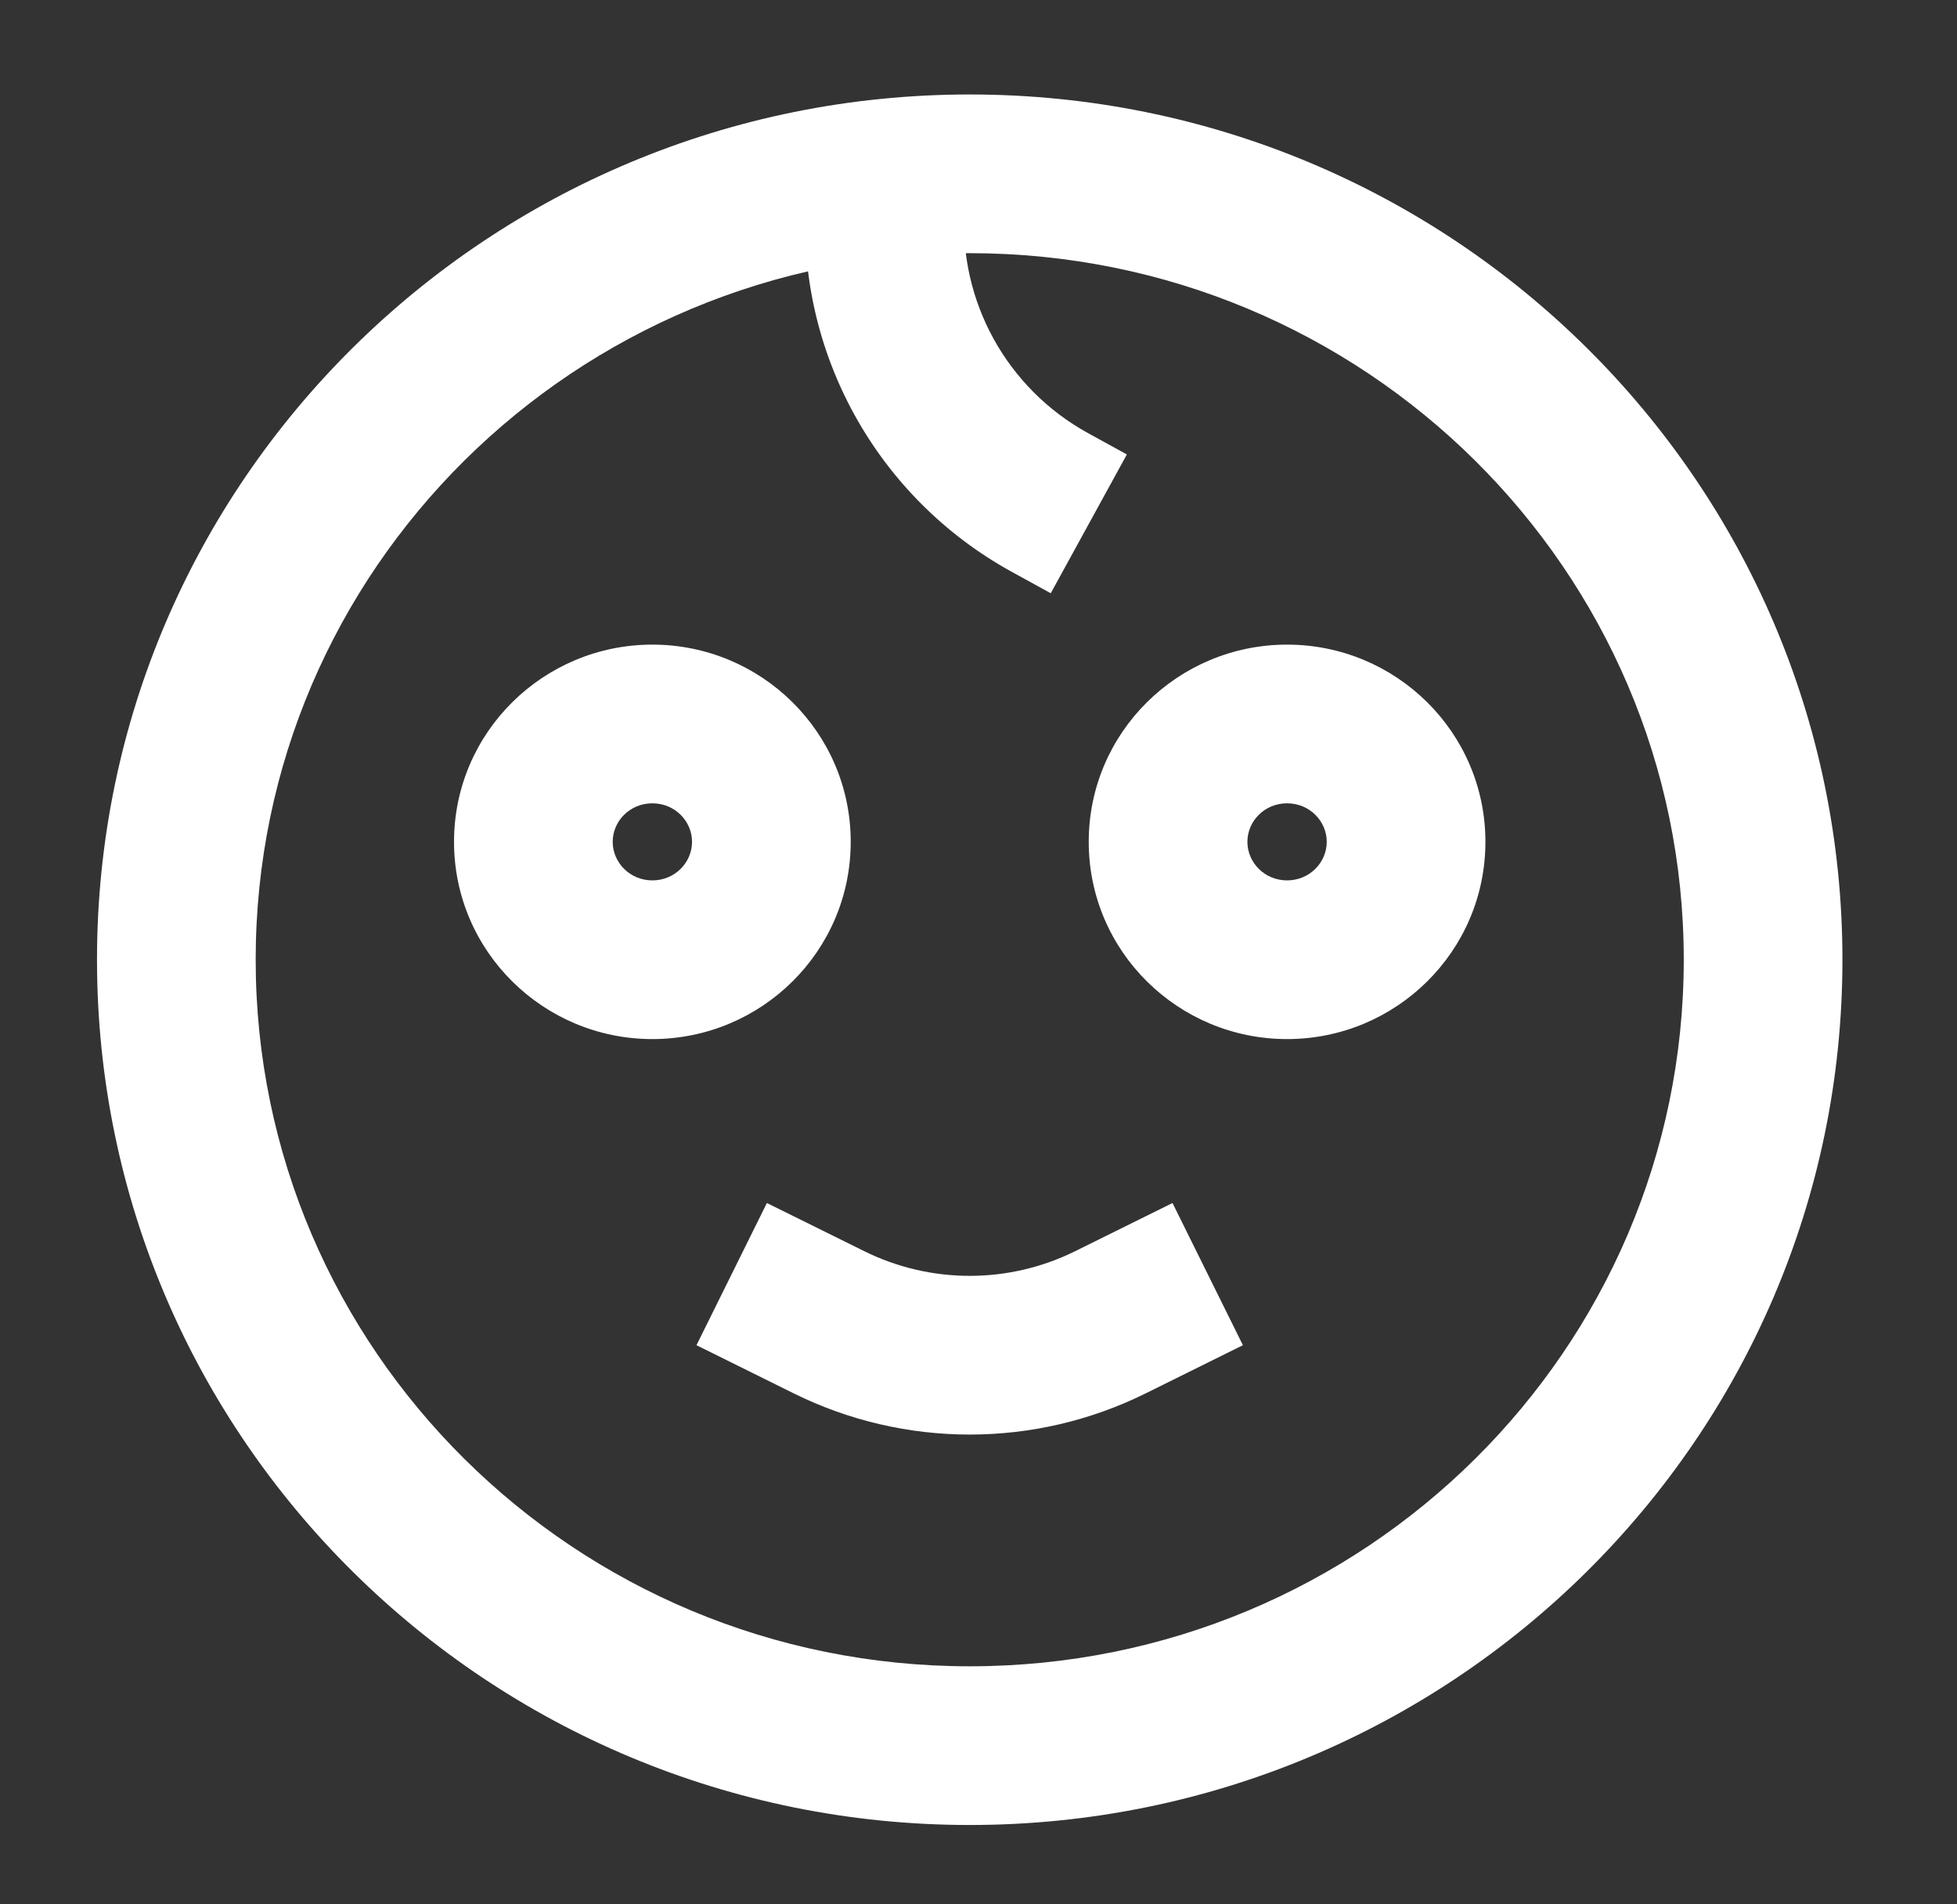
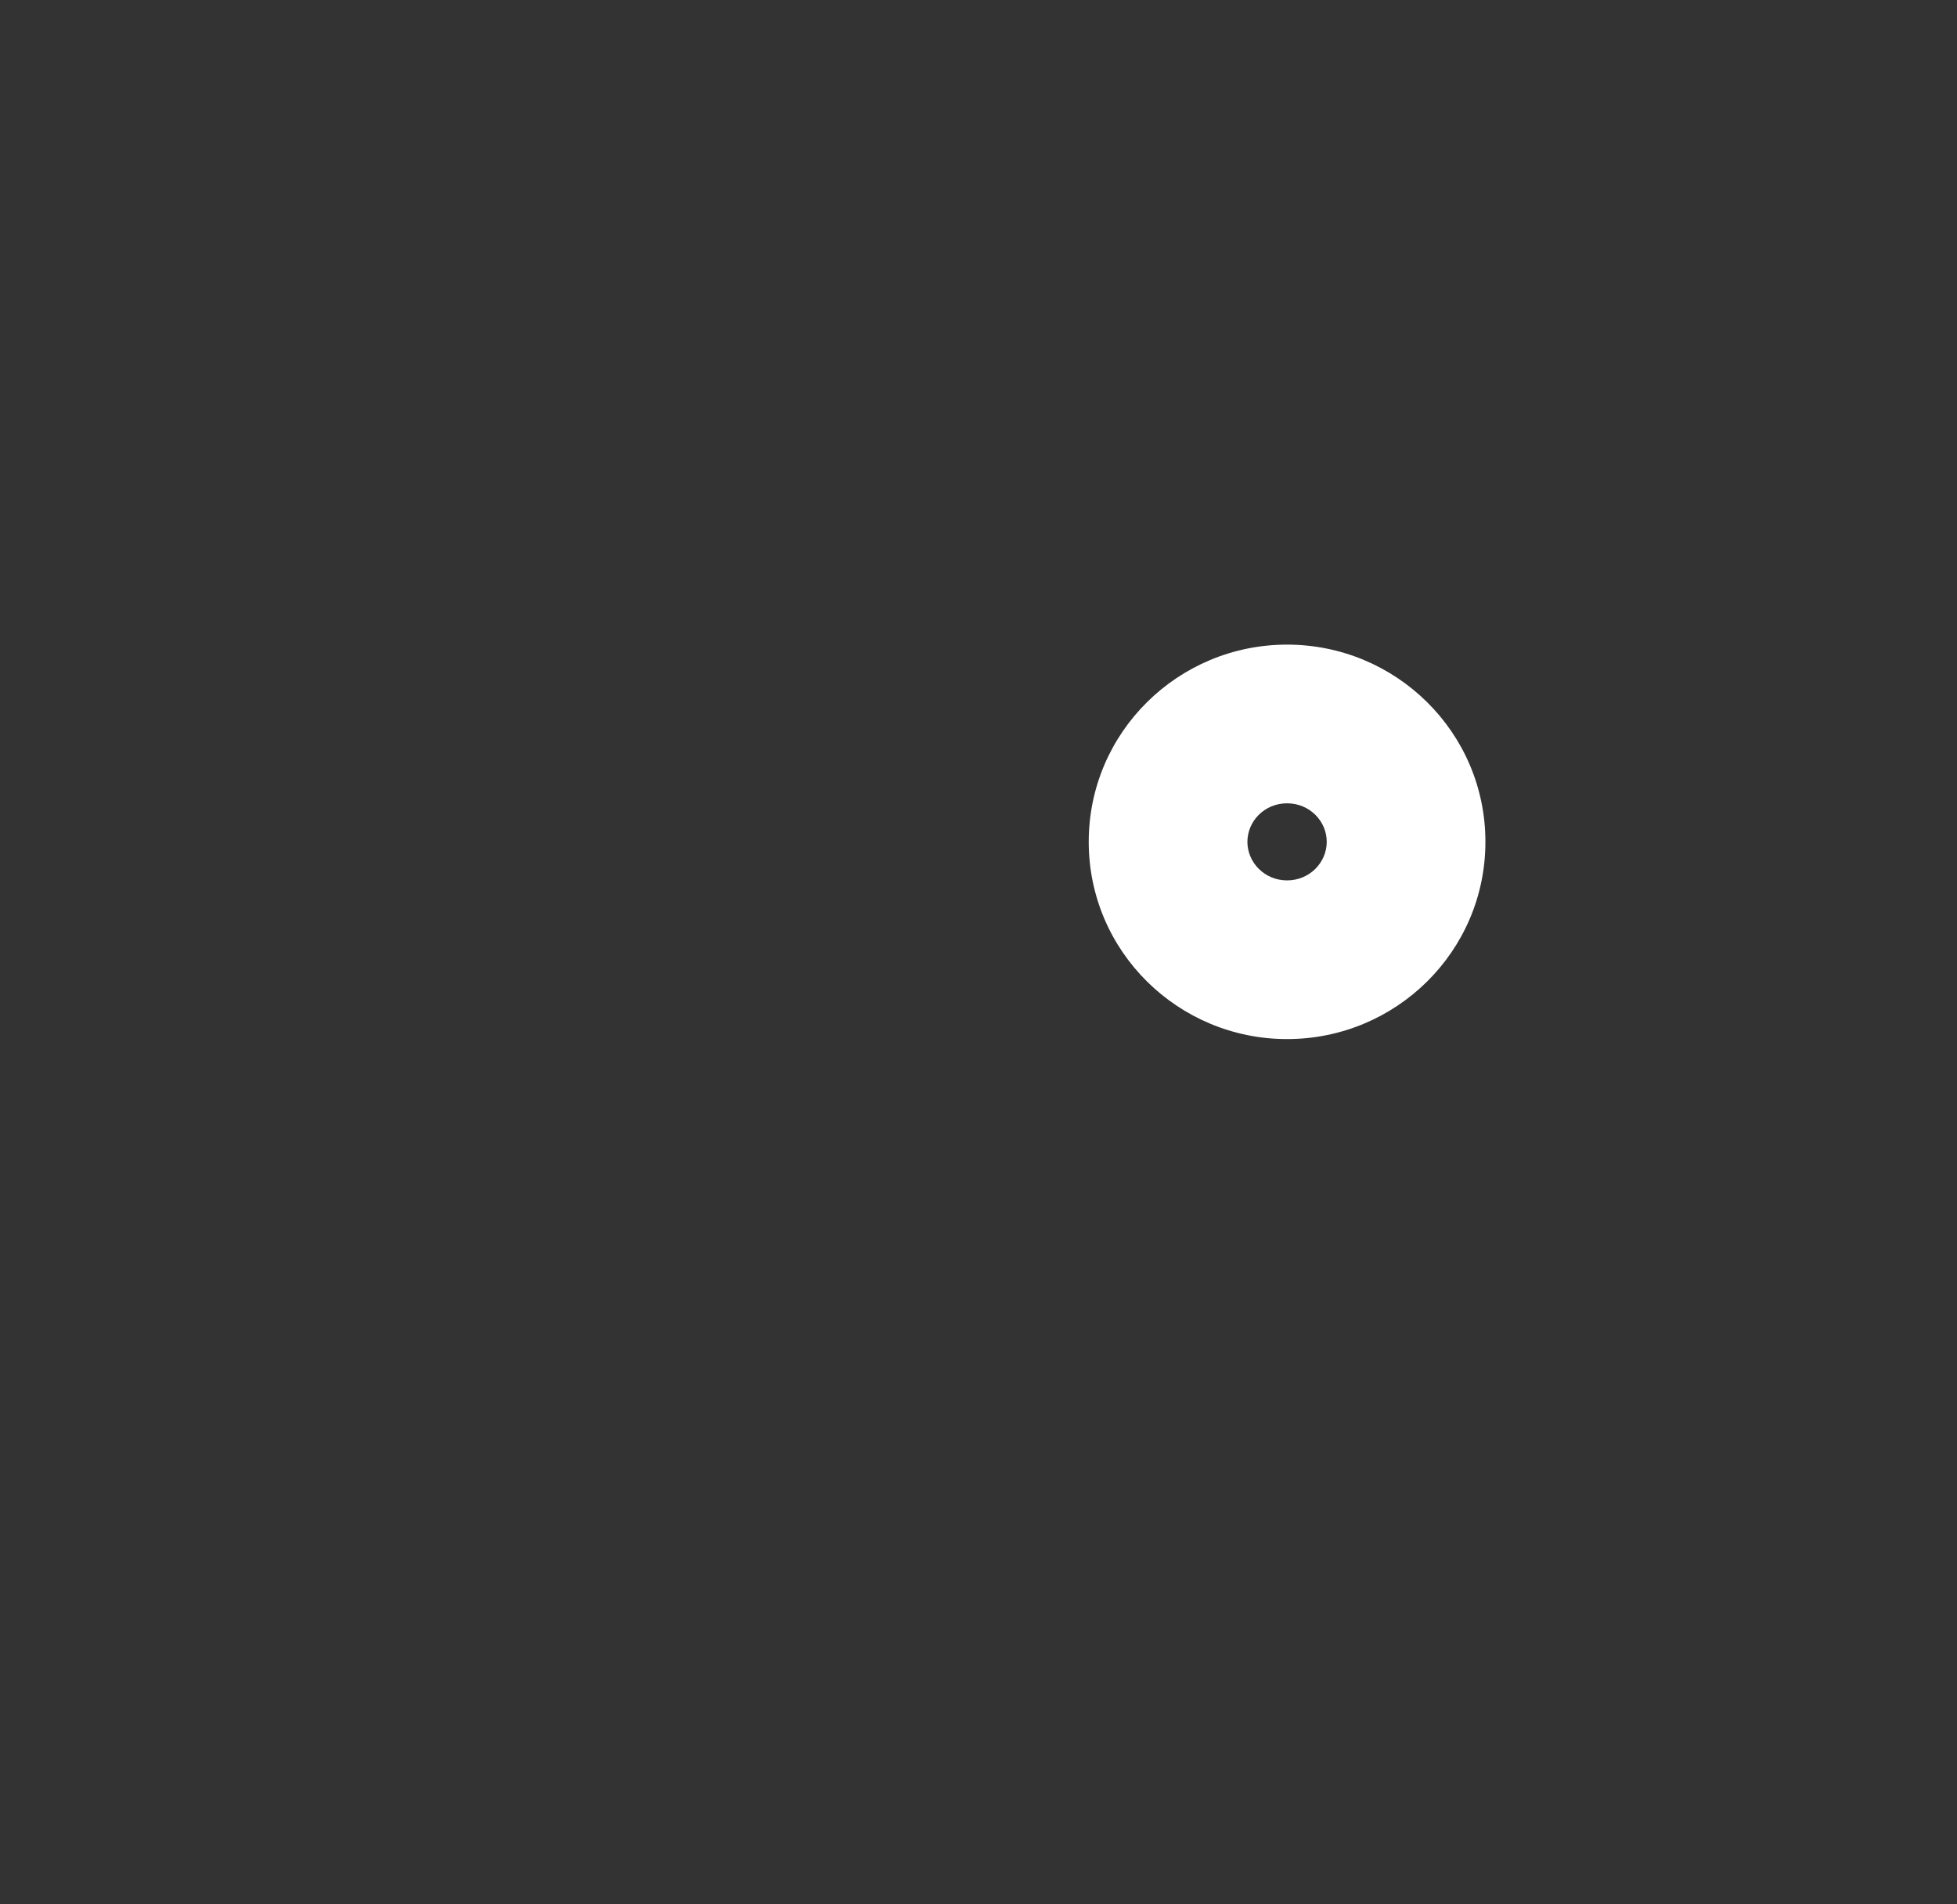
<svg xmlns="http://www.w3.org/2000/svg" width="37" height="36" viewBox="0 0 37 36" fill="none">
  <rect x="0" y="0" width="37" height="36" fill="#333333" stroke="none" />
-   <path fill-rule="evenodd" clip-rule="evenodd" d="M18.334 4.786C10.865 4.786 4.834 10.78 4.834 18.143C4.834 25.506 10.865 31.5 18.334 31.5C25.803 31.5 31.834 25.506 31.834 18.143C31.834 10.78 25.803 4.786 18.334 4.786ZM1.834 18.143C1.834 9.096 9.235 1.786 18.334 1.786C27.433 1.786 34.834 9.096 34.834 18.143C34.834 27.19 27.433 34.5 18.334 34.5C9.235 34.5 1.834 27.19 1.834 18.143Z" fill="white" />
-   <path fill-rule="evenodd" clip-rule="evenodd" d="M20.331 23.651C19.072 24.275 17.595 24.275 16.337 23.651L14.499 22.742L13.168 25.43L15.005 26.34C17.103 27.379 19.565 27.379 21.662 26.34L23.499 25.43L22.168 22.742L20.331 23.651Z" fill="white" />
  <path fill-rule="evenodd" clip-rule="evenodd" d="M24.334 15.186C23.906 15.186 23.584 15.525 23.584 15.914C23.584 16.303 23.906 16.643 24.334 16.643C24.762 16.643 25.084 16.303 25.084 15.914C25.084 15.525 24.762 15.186 24.334 15.186ZM20.584 15.914C20.584 13.842 22.276 12.186 24.334 12.186C26.392 12.186 28.084 13.842 28.084 15.914C28.084 17.987 26.392 19.643 24.334 19.643C22.276 19.643 20.584 17.987 20.584 15.914Z" fill="white" />
-   <path fill-rule="evenodd" clip-rule="evenodd" d="M12.334 15.186C11.906 15.186 11.584 15.525 11.584 15.914C11.584 16.303 11.906 16.643 12.334 16.643C12.762 16.643 13.084 16.303 13.084 15.914C13.084 15.525 12.762 15.186 12.334 15.186ZM8.584 15.914C8.584 13.842 10.277 12.186 12.334 12.186C14.392 12.186 16.084 13.842 16.084 15.914C16.084 17.987 14.392 19.643 12.334 19.643C10.277 19.643 8.584 17.987 8.584 15.914Z" fill="white" />
-   <path fill-rule="evenodd" clip-rule="evenodd" d="M20.573 8.189C19.037 7.346 18.126 5.696 18.235 3.954L18.255 3.62L15.258 3.422L15.237 3.756C15.055 6.658 16.575 9.409 19.134 10.813L19.866 11.215L21.305 8.591L20.573 8.189Z" fill="white" />
</svg>